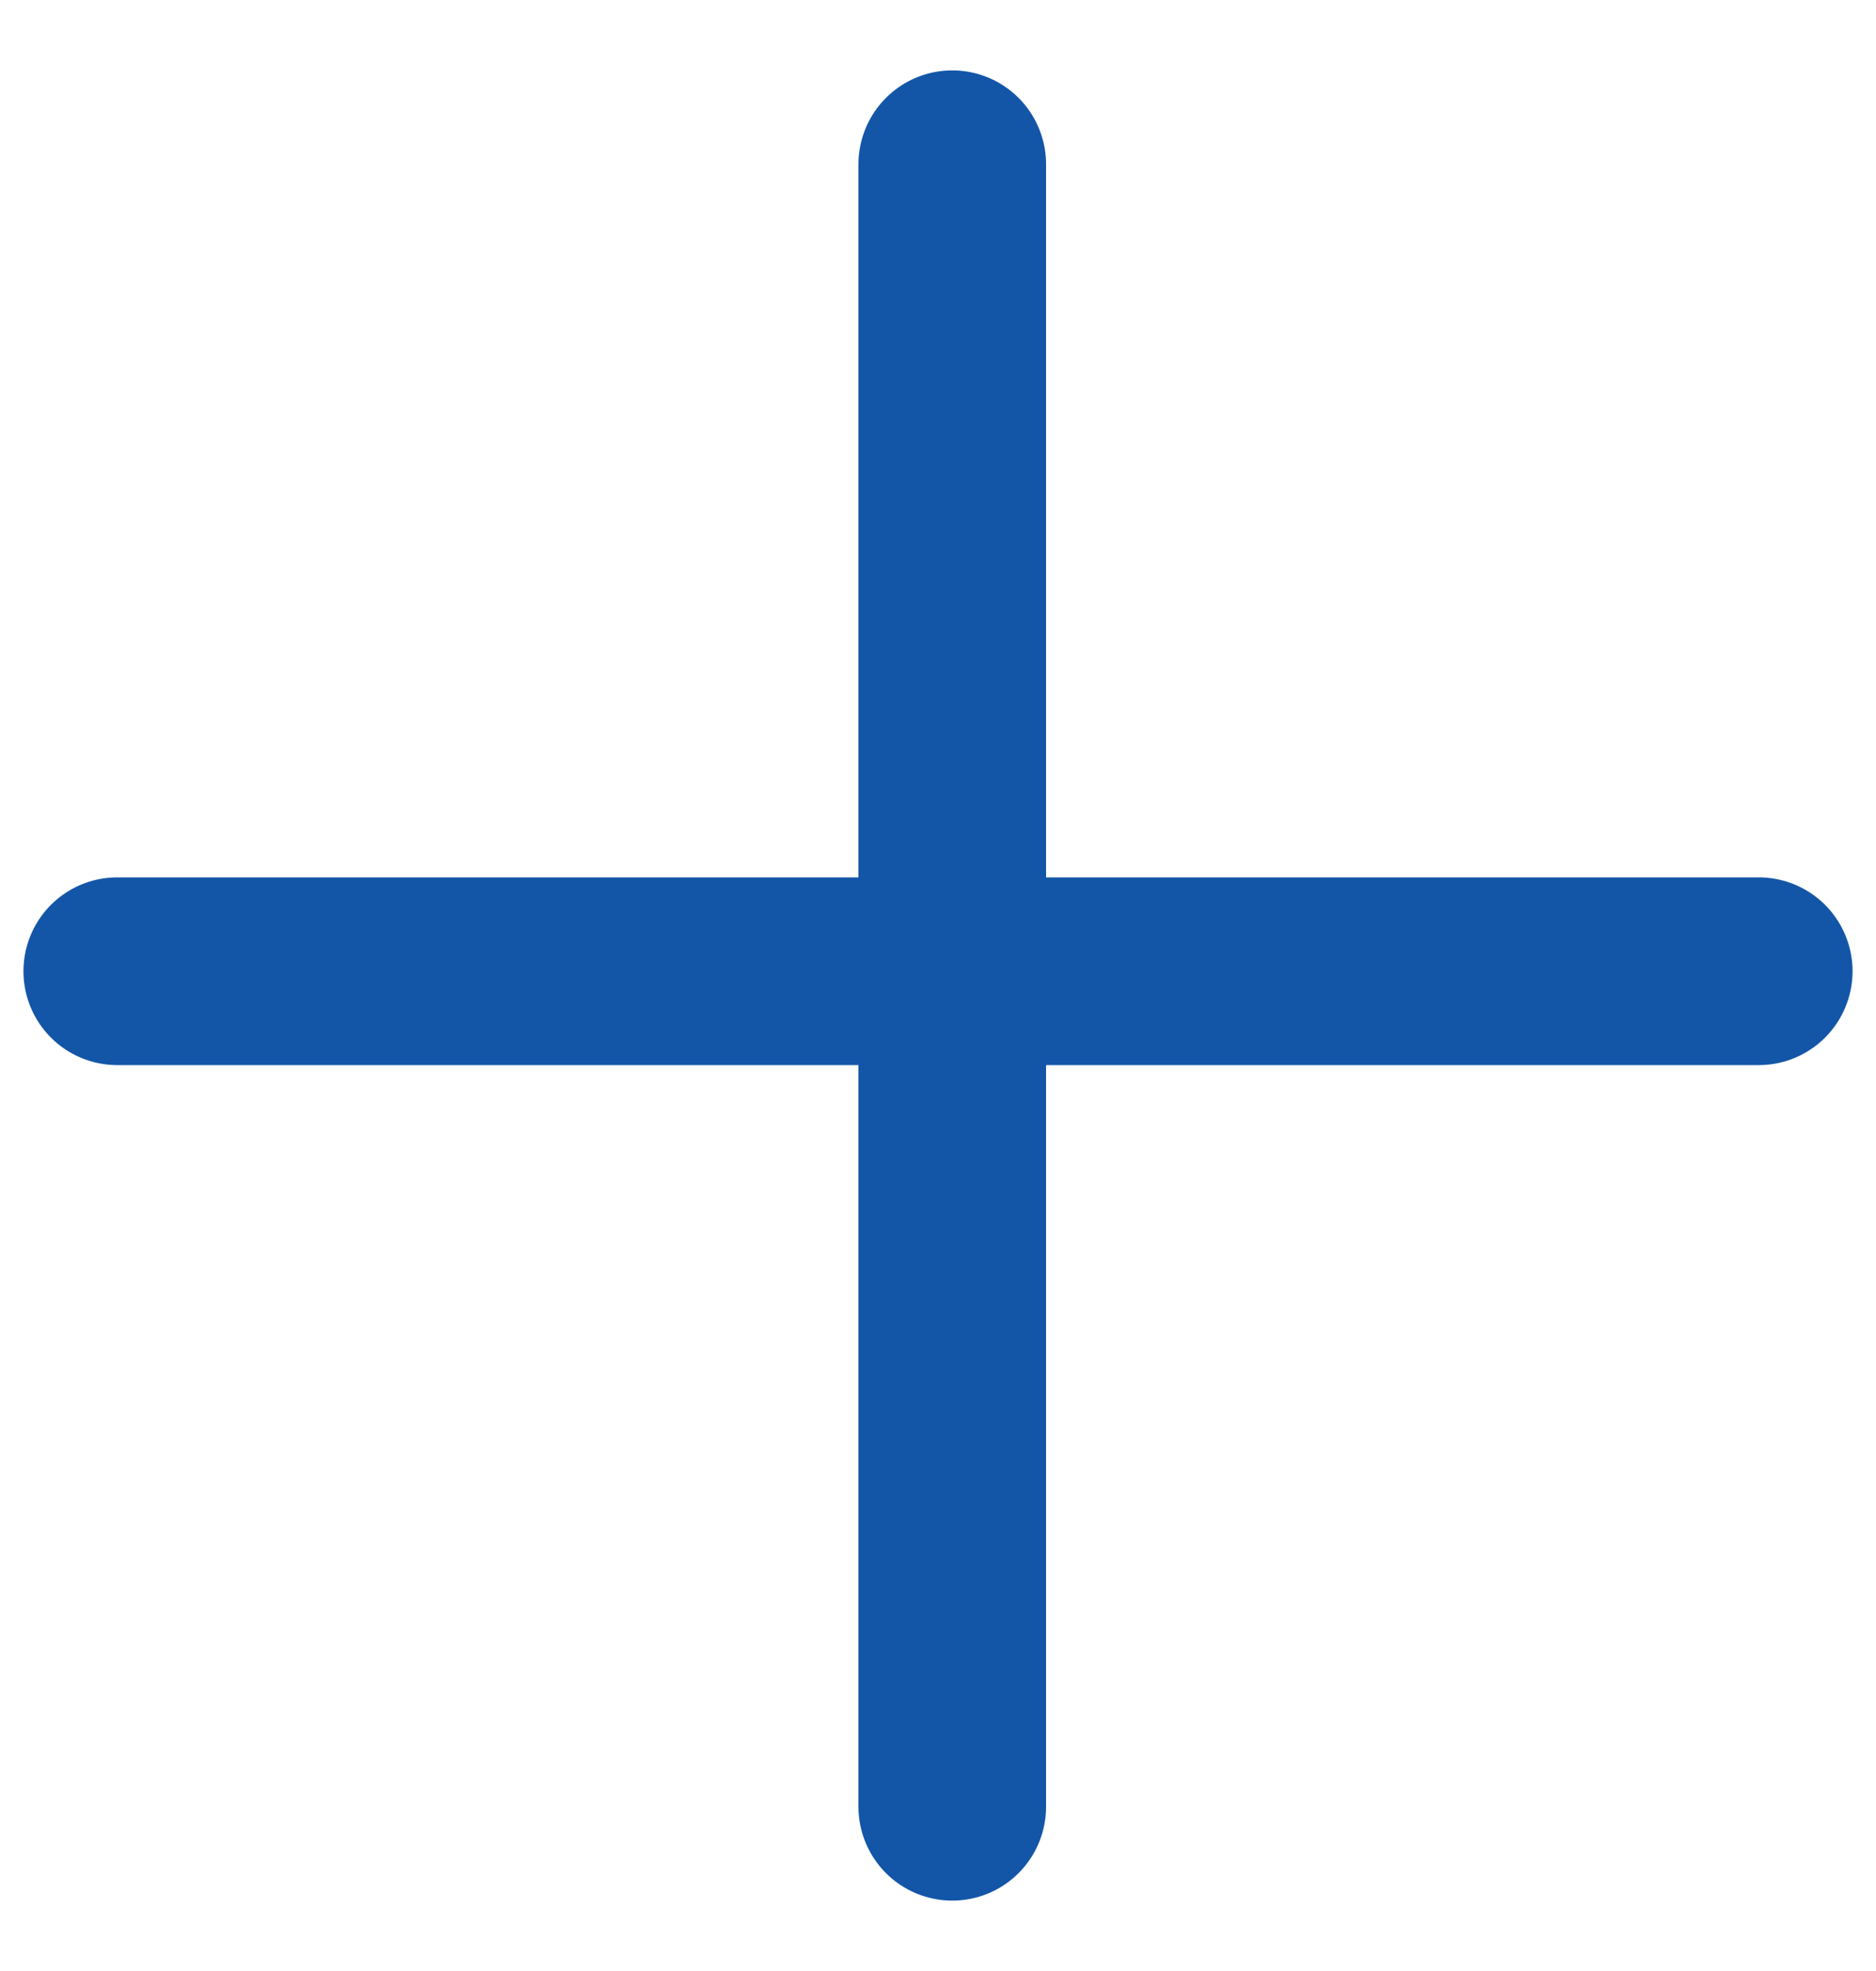
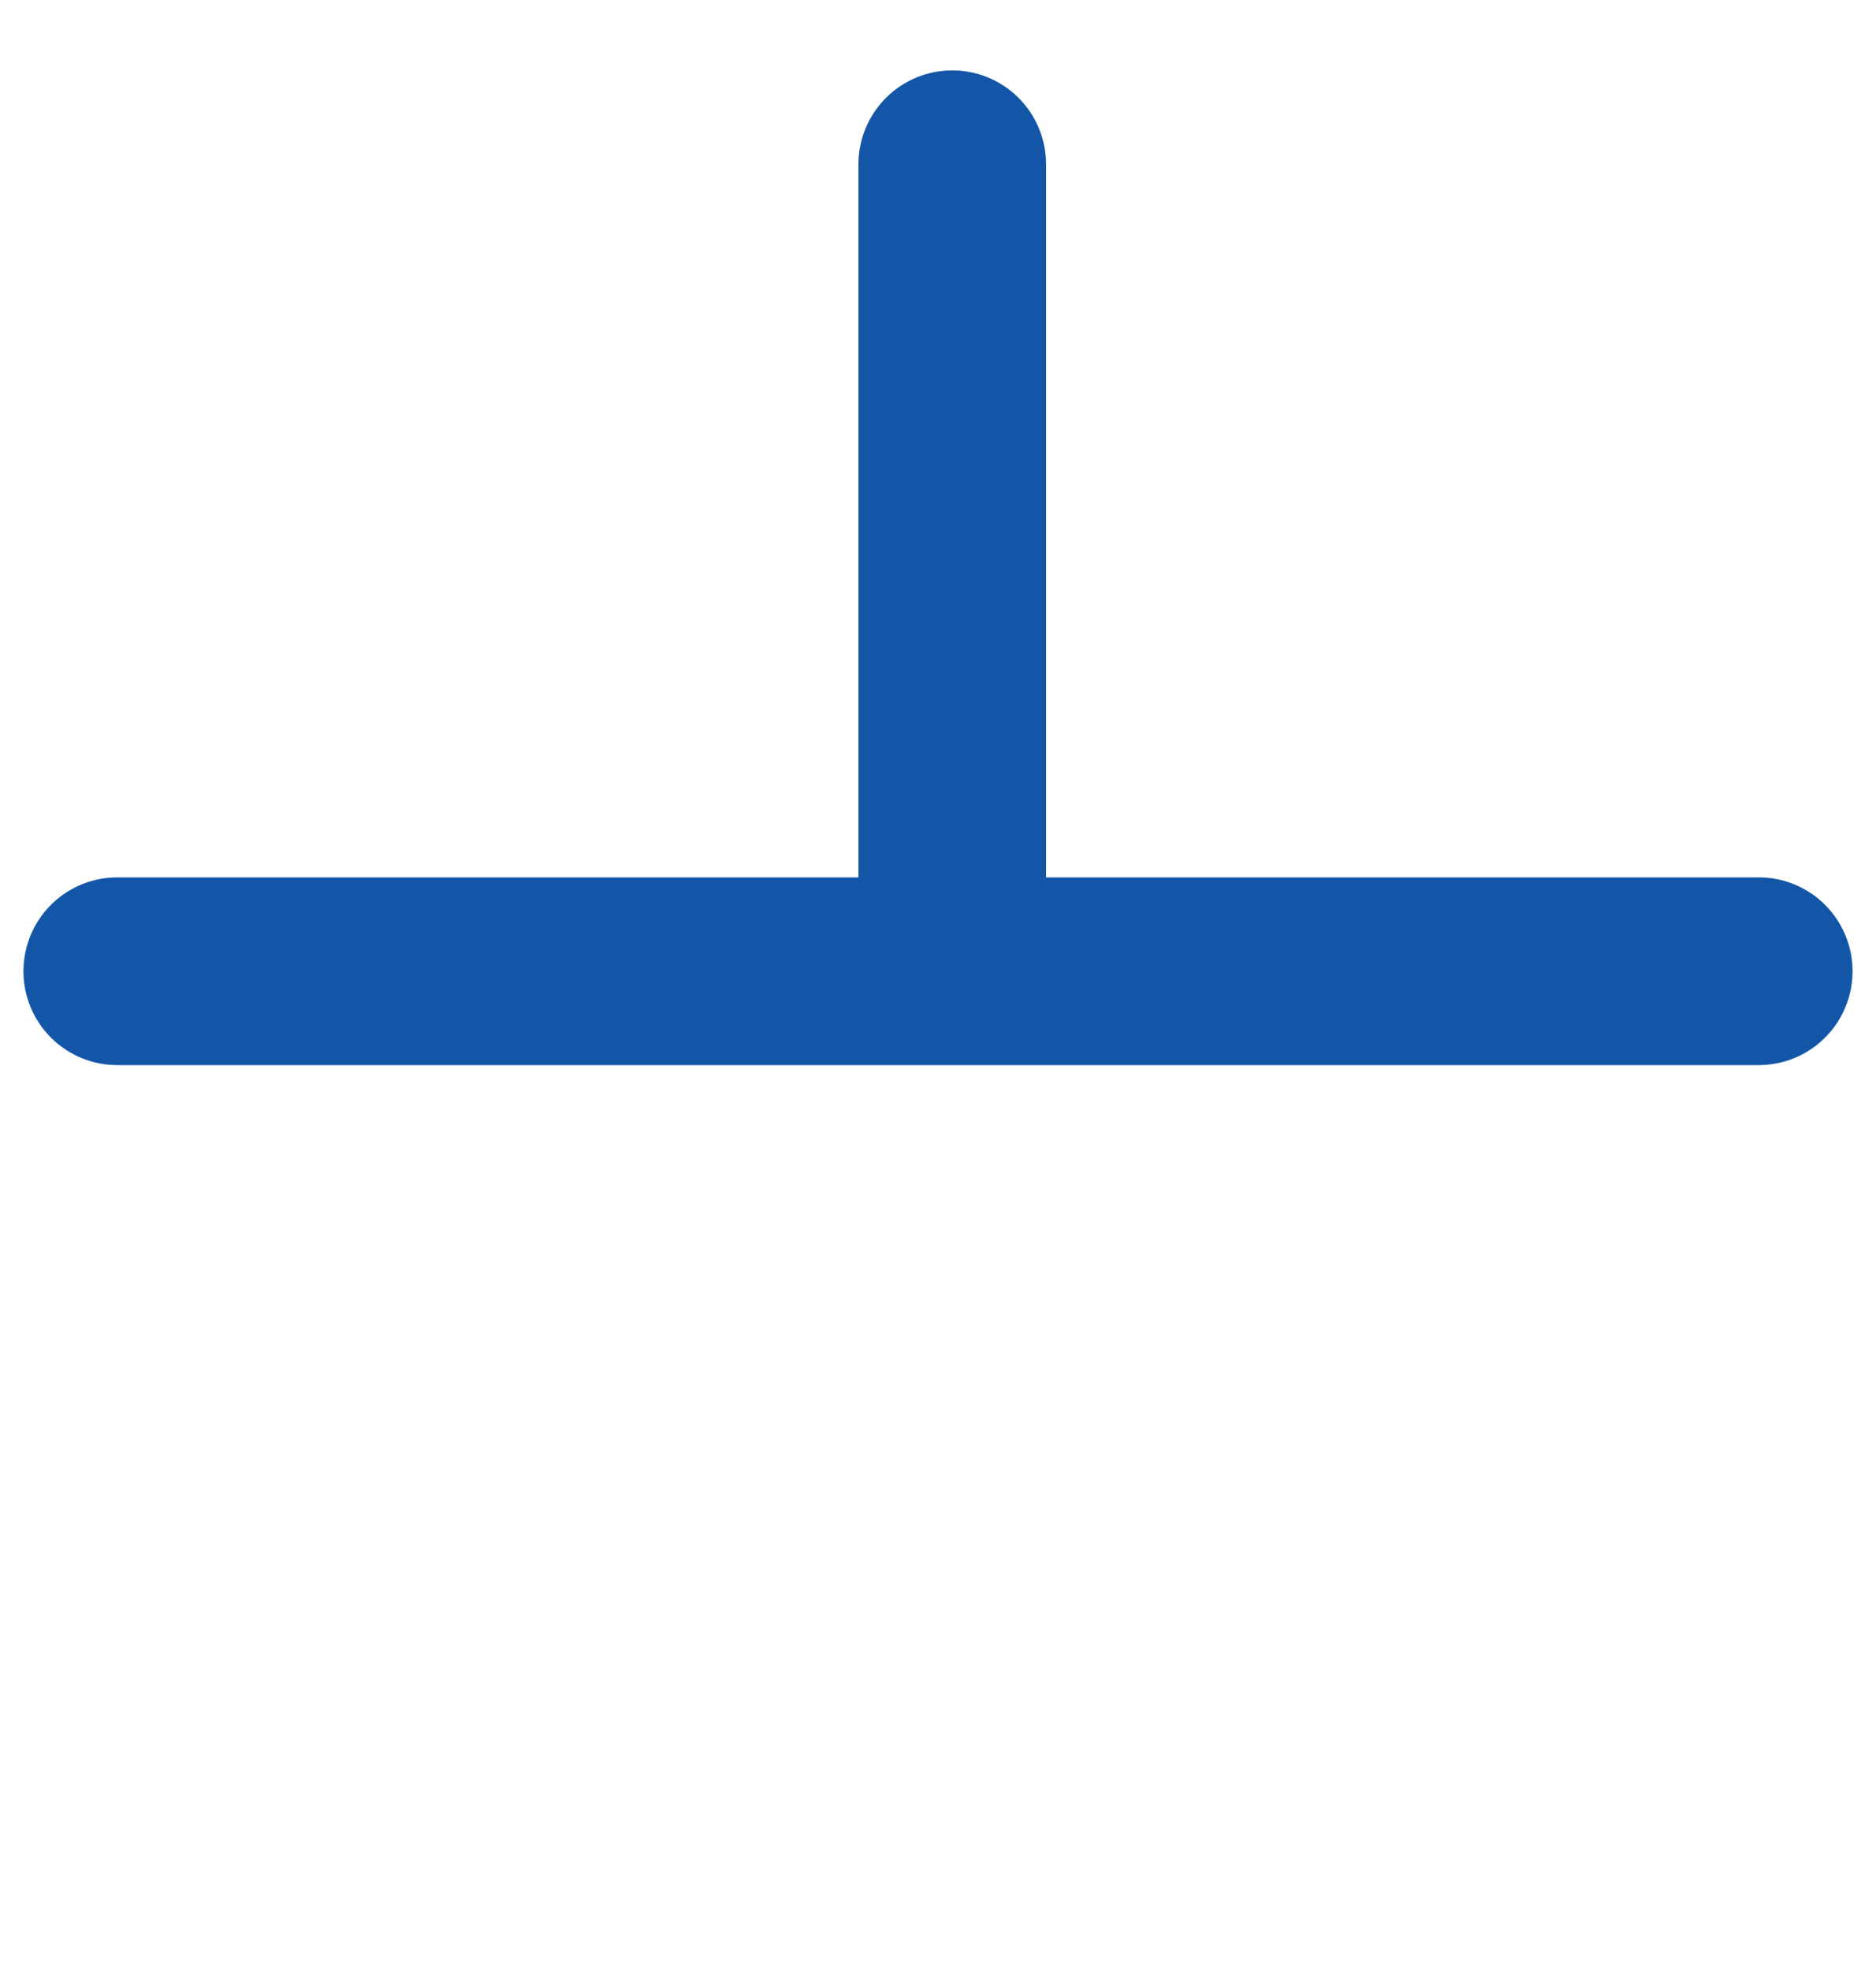
<svg xmlns="http://www.w3.org/2000/svg" width="20" height="21" viewBox="0 0 20 21" fill="none">
-   <path d="M10.152 1.75V10.348M10.152 10.348V19.25M10.152 10.348H1.25M10.152 10.348H18.75" stroke="#1356A8" stroke-width="2" stroke-linecap="round" />
+   <path d="M10.152 1.75V10.348M10.152 10.348M10.152 10.348H1.25M10.152 10.348H18.75" stroke="#1356A8" stroke-width="2" stroke-linecap="round" />
</svg>